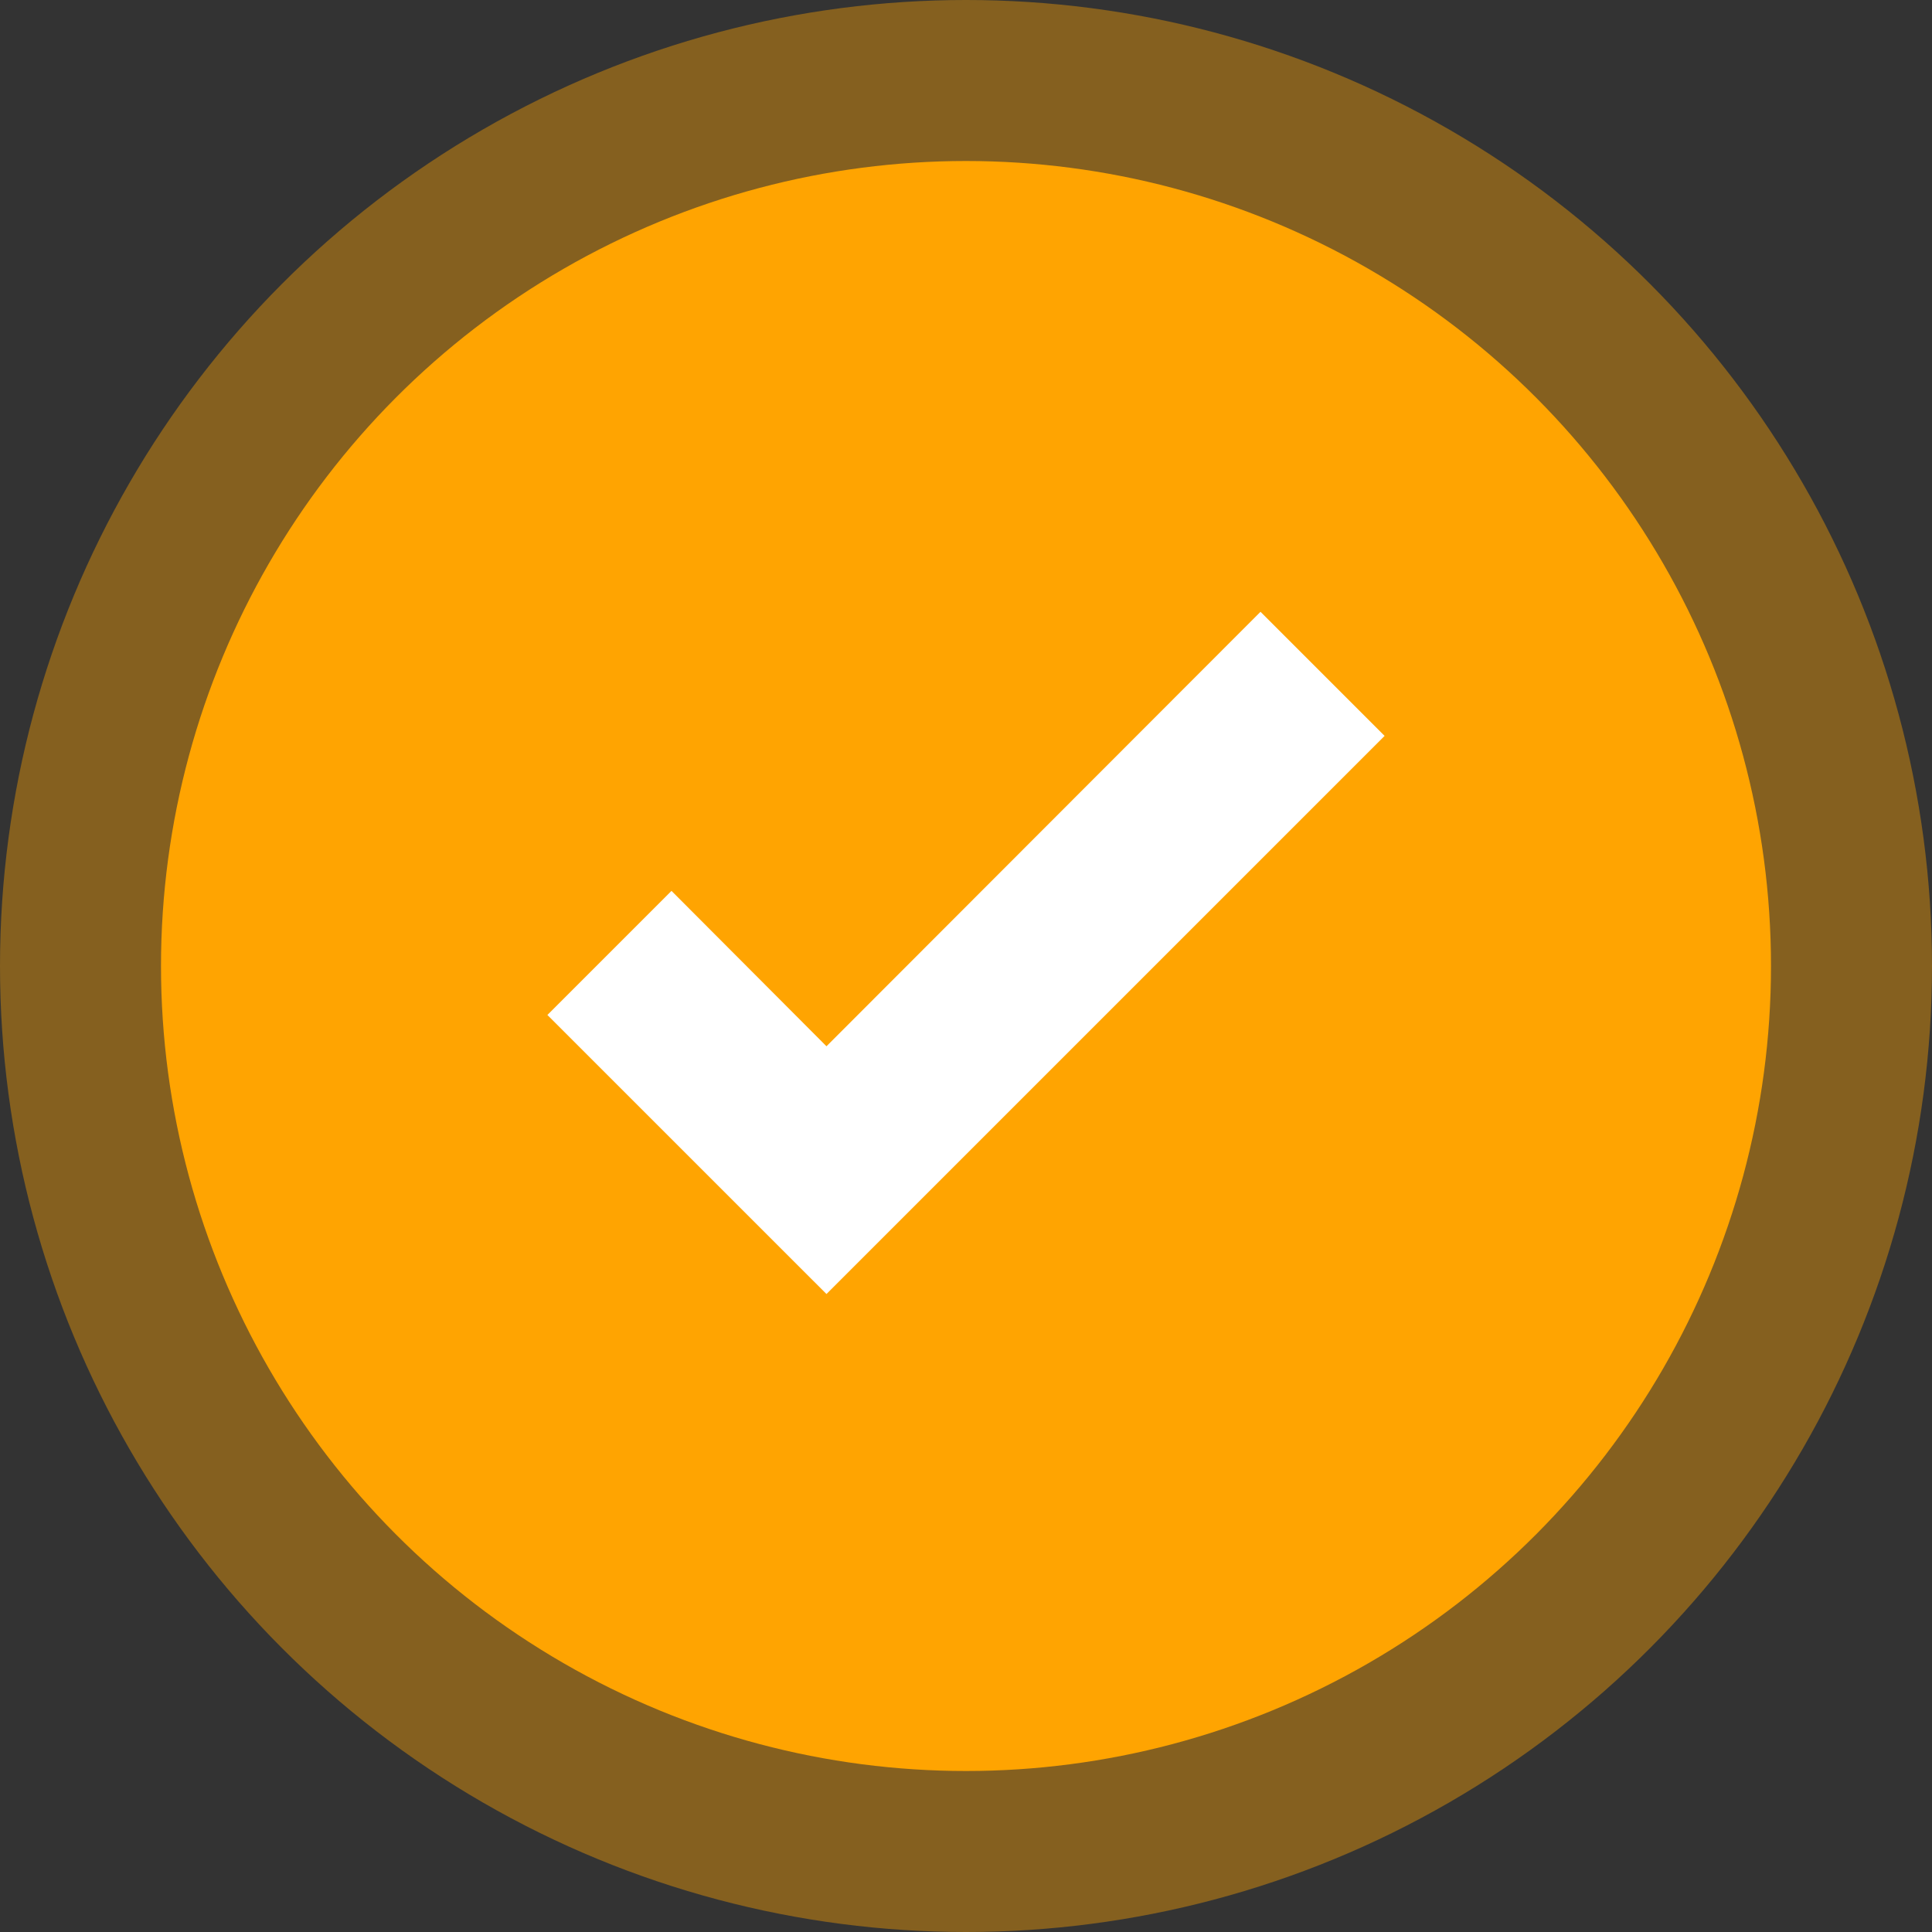
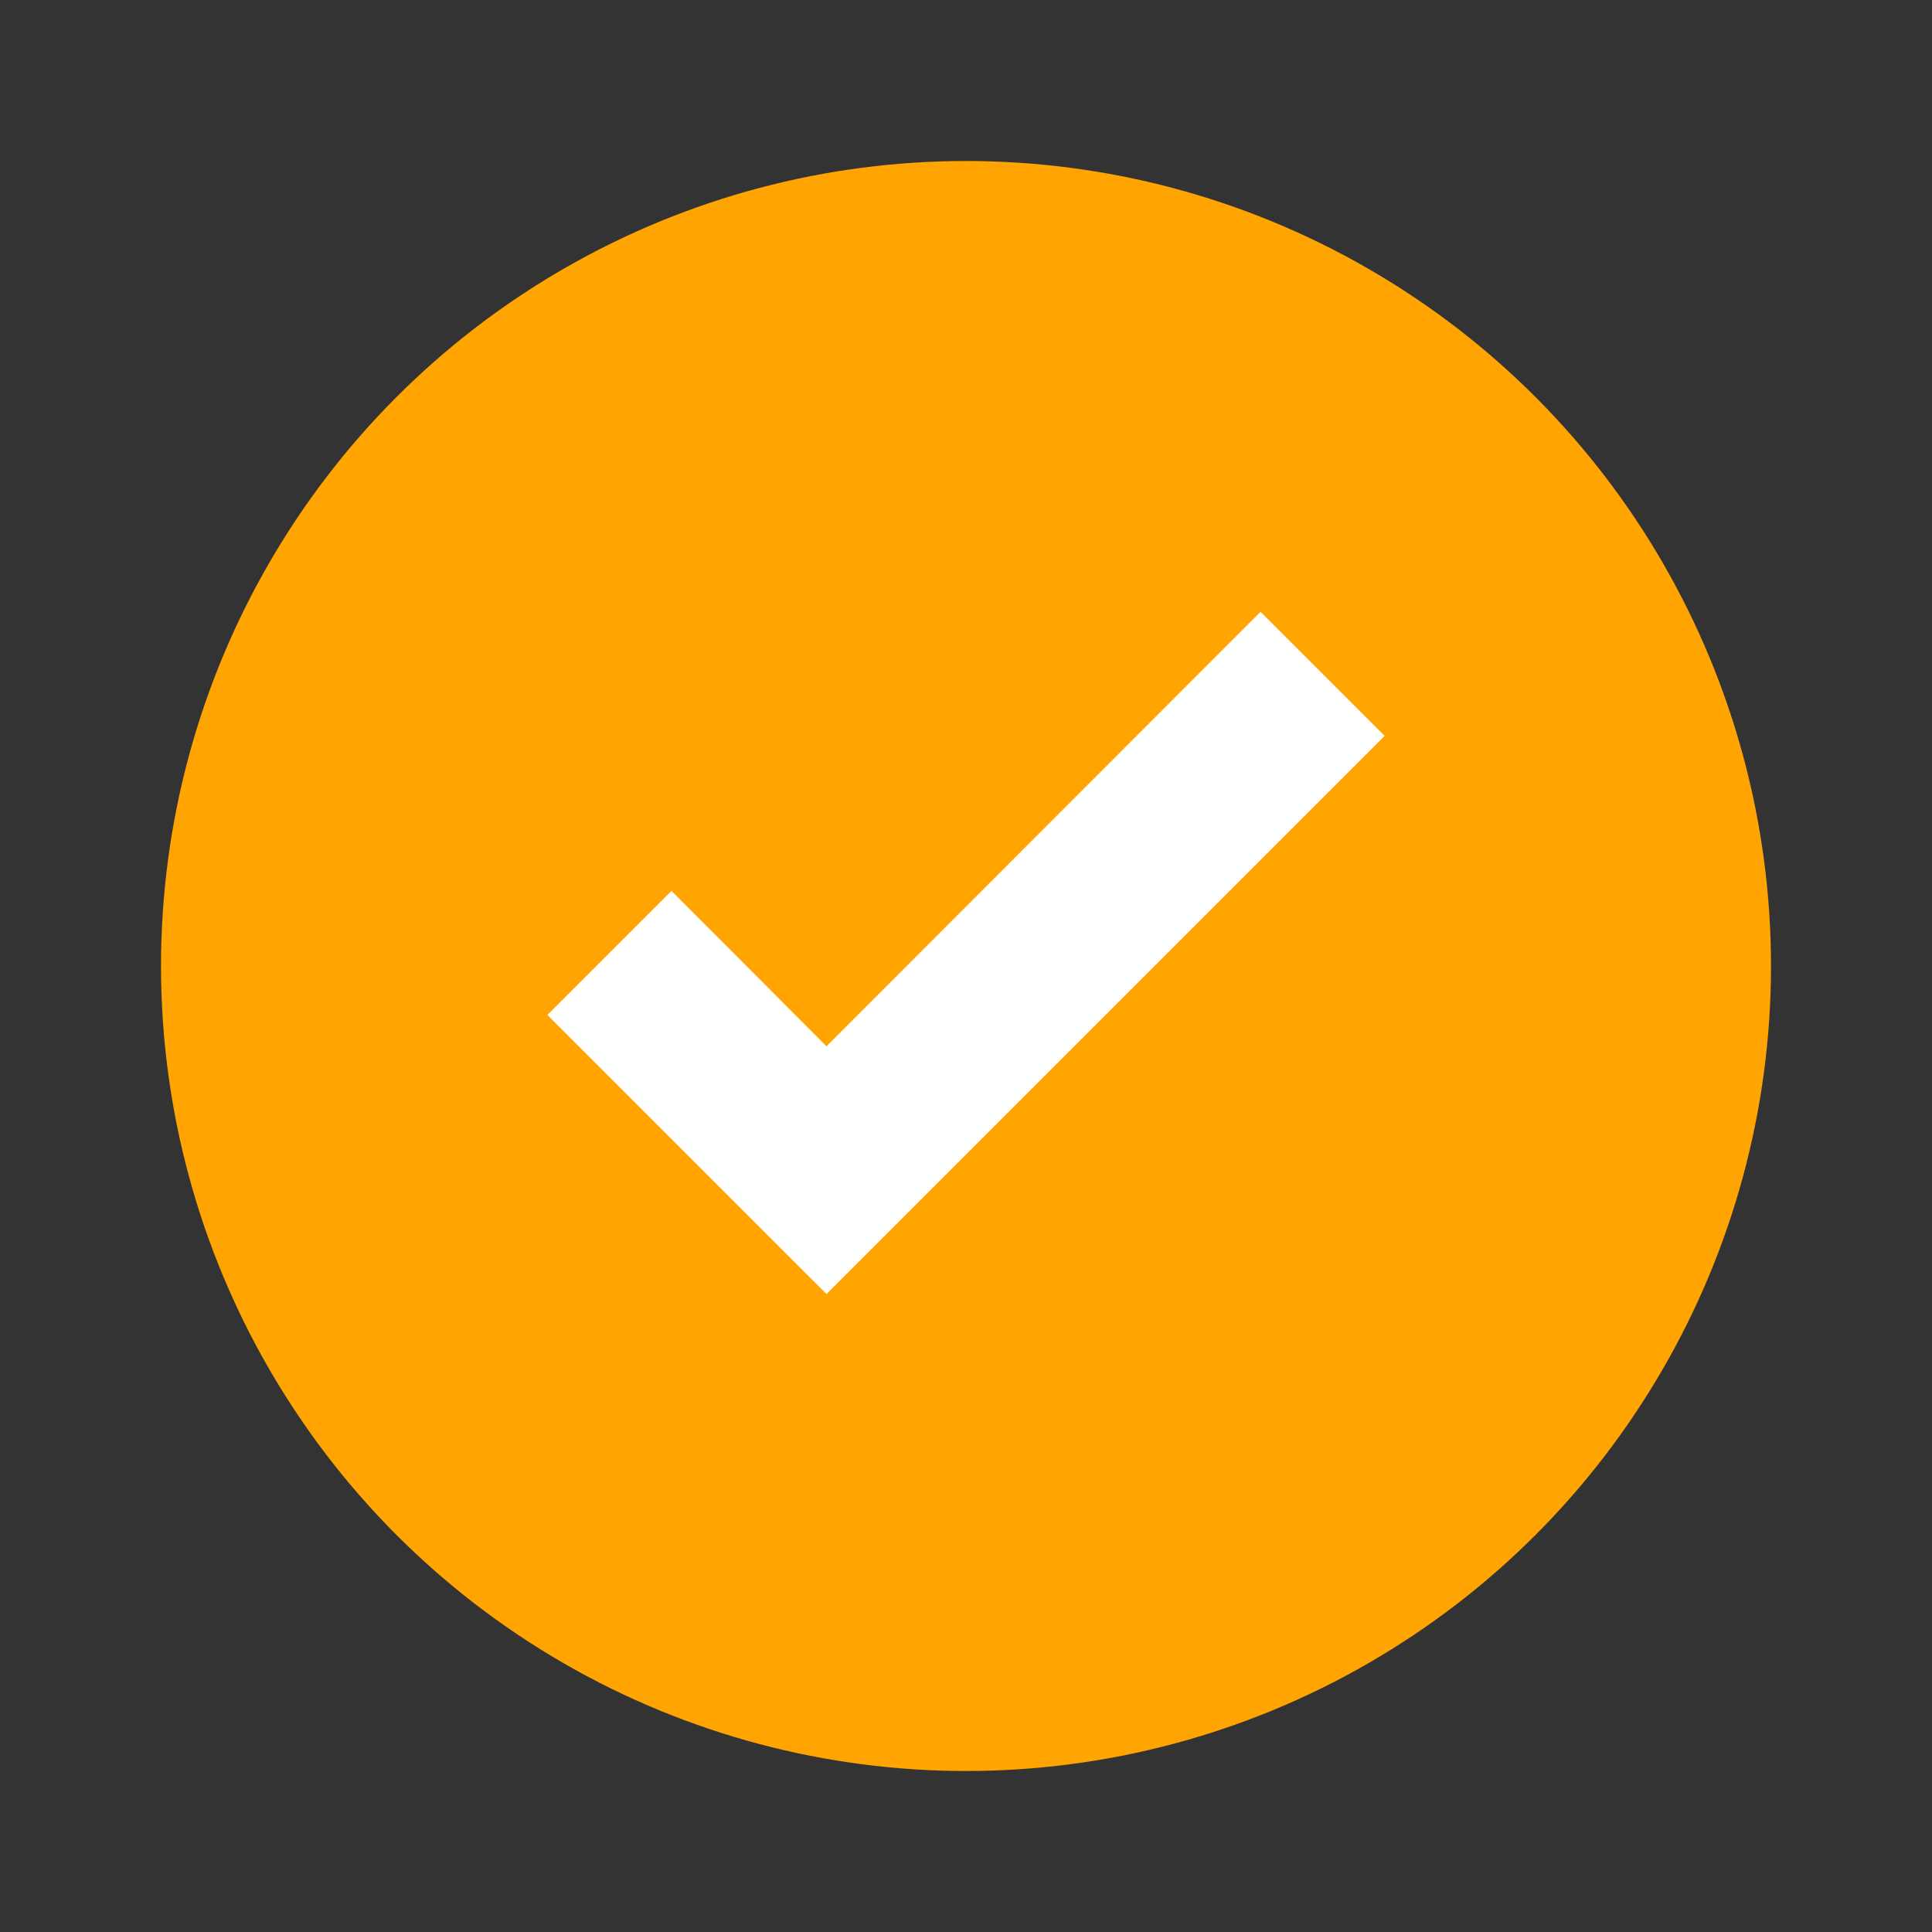
<svg xmlns="http://www.w3.org/2000/svg" width="60" height="60" viewBox="0 0 60 60" fill="none">
  <rect x="0" y="0" width="60" height="60" fill="#333333" stroke="none" />
-   <circle cx="30" cy="30" r="30" fill="#FFA401" fill-opacity="0.4" />
  <circle cx="30" cy="30" r="25" fill="#FFA401" />
-   <path d="M25.667 40.187L17 31.521L20.854 27.667L25.667 32.493L39.146 19L43 22.854L25.667 40.187Z" fill="white" />
+   <path d="M25.667 40.187L17 31.521L20.854 27.667L25.667 32.493L39.146 19L43 22.854Z" fill="white" />
</svg>